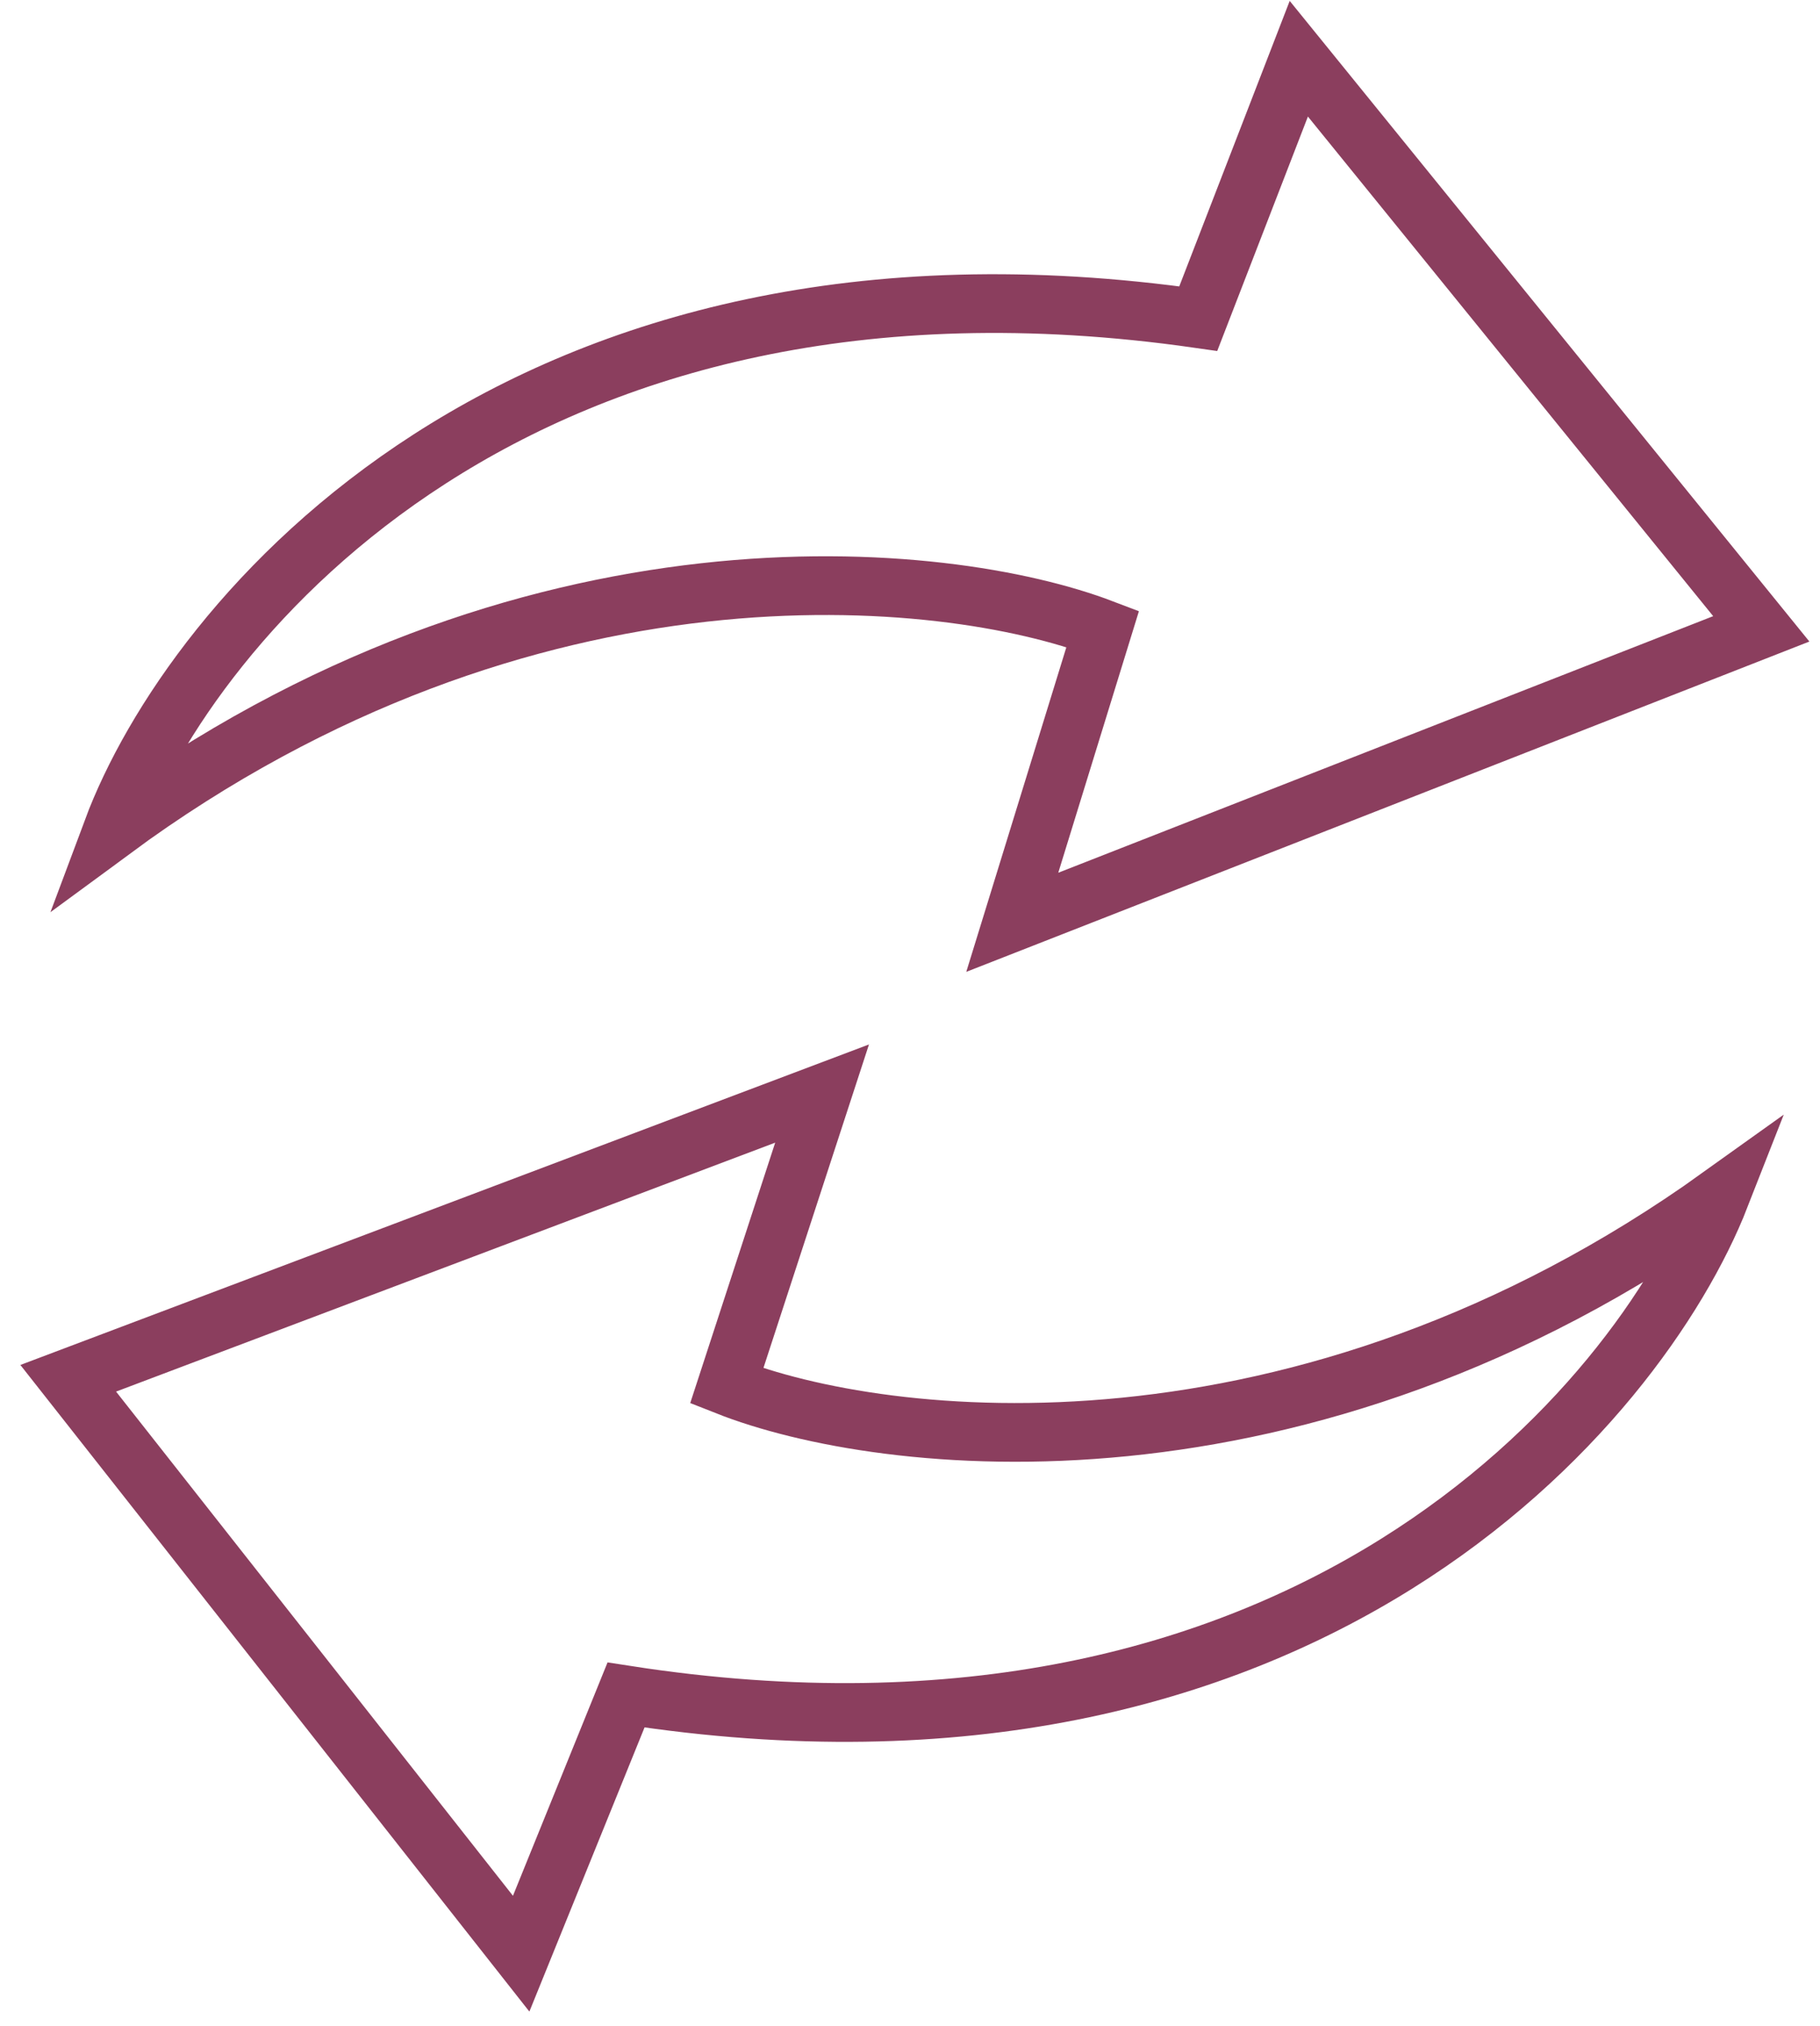
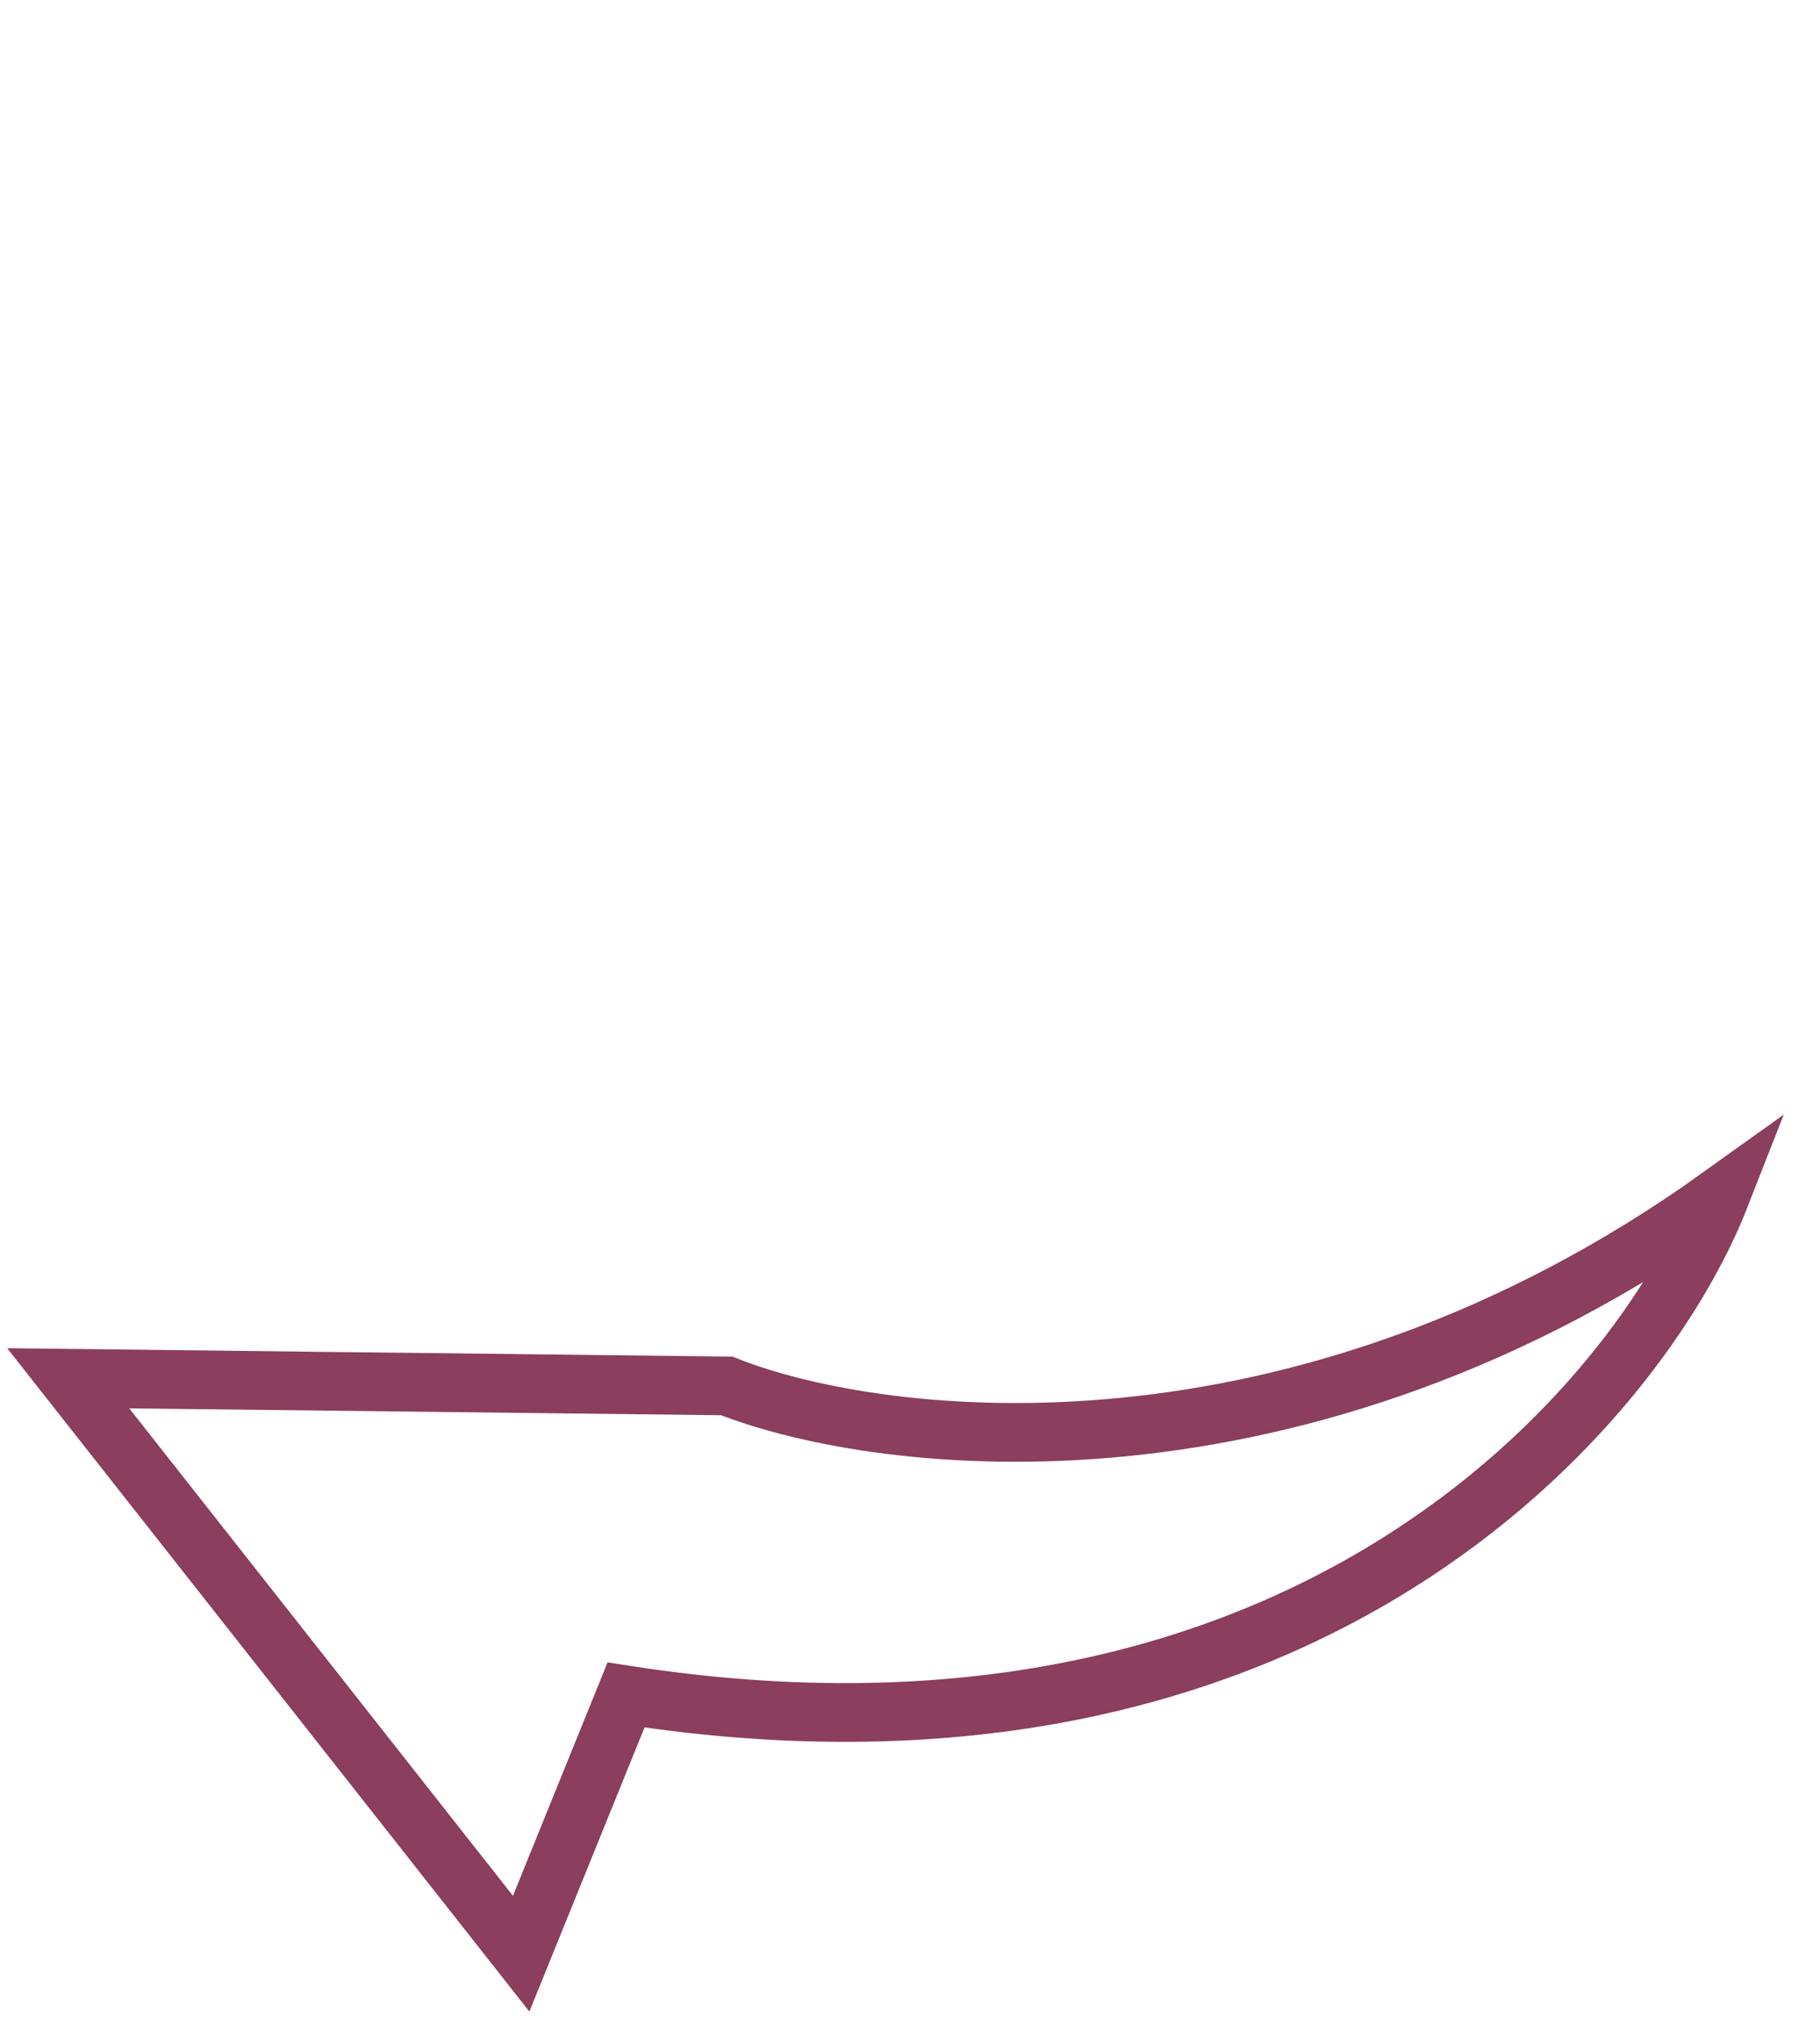
<svg xmlns="http://www.w3.org/2000/svg" width="62" height="69" viewBox="0 0 62 69" fill="none">
-   <path d="M40.82 10.851C17.667 7.539 6.513 21.082 3.83 28.267C17.941 17.874 32.201 19.369 37.566 21.415L34.484 31.408L60 21.415L44.245 2L40.82 10.851Z" stroke="#8B3E5E" stroke-width="2" />
-   <path d="M21.326 57.721C44.422 61.301 55.801 47.889 58.603 40.736C44.32 50.964 30.087 49.304 24.756 47.196L28.005 37.24L2.324 46.936L17.754 66.531L21.326 57.721Z" stroke="#8B3E5E" stroke-width="2" />
+   <path d="M21.326 57.721C44.422 61.301 55.801 47.889 58.603 40.736C44.32 50.964 30.087 49.304 24.756 47.196L2.324 46.936L17.754 66.531L21.326 57.721Z" stroke="#8B3E5E" stroke-width="2" />
</svg>